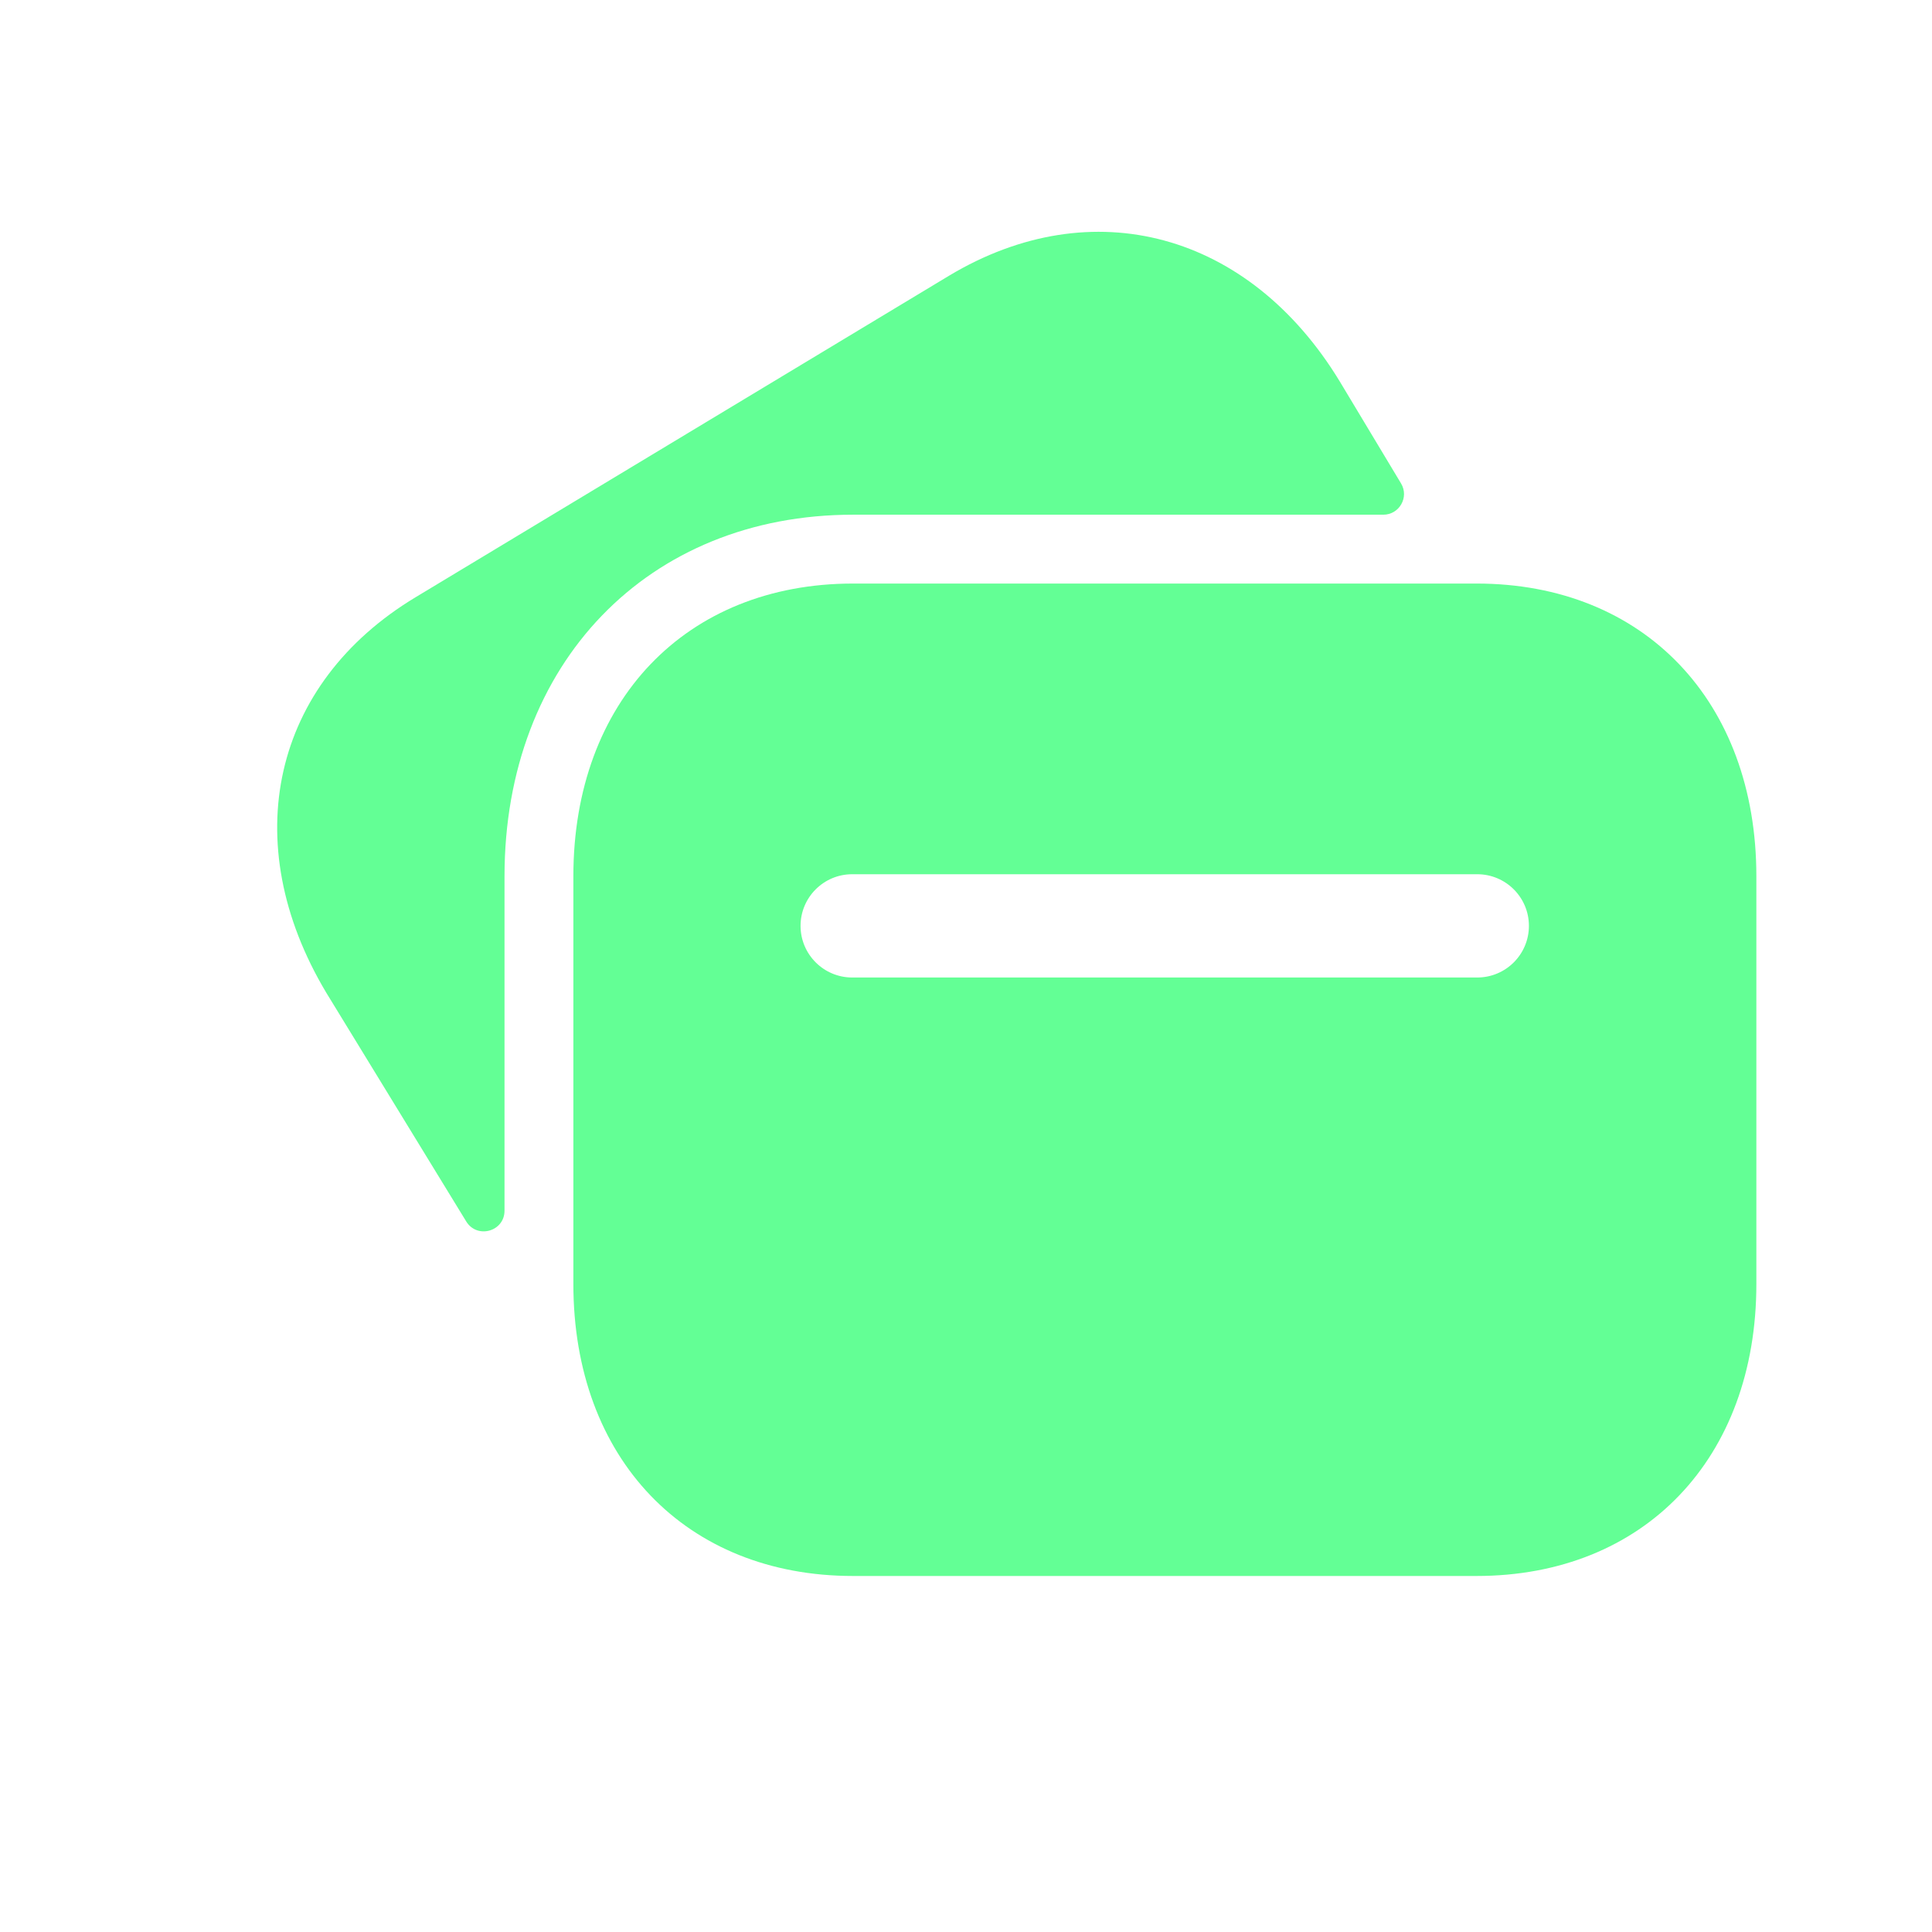
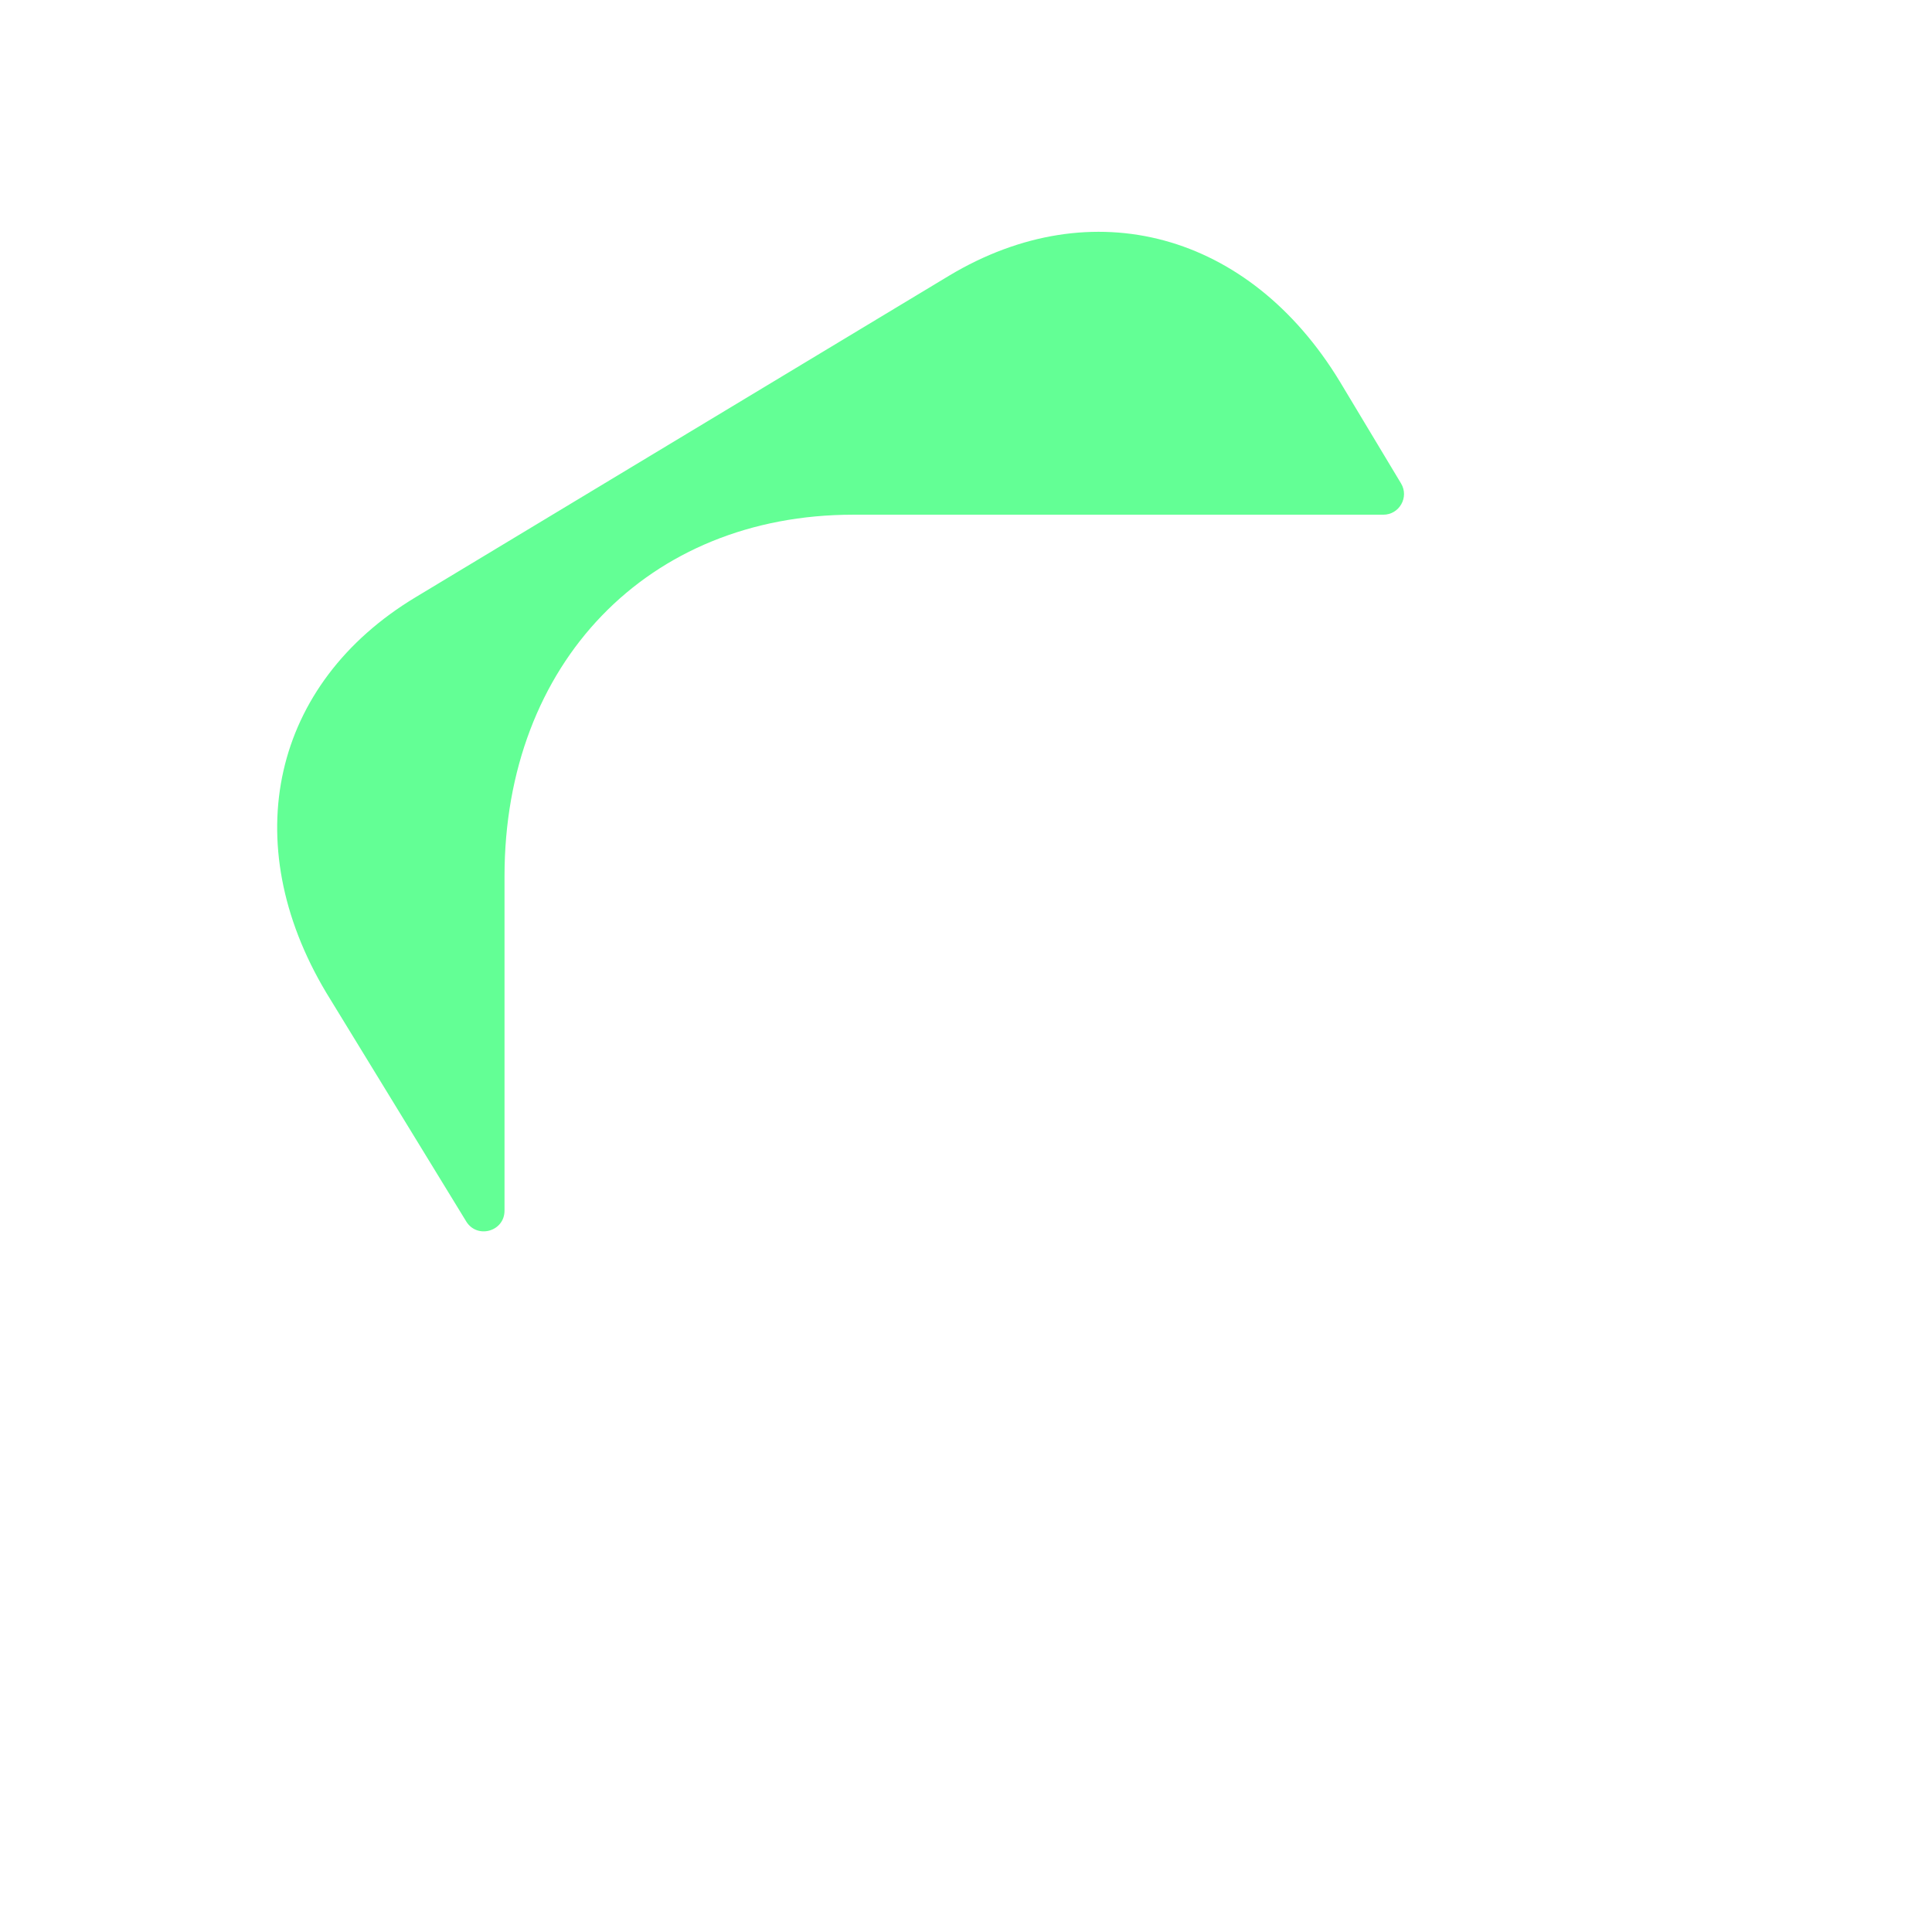
<svg xmlns="http://www.w3.org/2000/svg" width="22" height="22" viewBox="0 0 22 22" fill="none">
  <path fill-rule="evenodd" clip-rule="evenodd" d="M5.745 9.978C5.745 7.554 7.378 5.861 9.715 5.861H15.752C15.935 5.861 16.048 5.661 15.954 5.505L15.257 4.345C14.226 2.647 12.438 2.162 10.808 3.139L4.732 6.801C3.101 7.783 2.691 9.589 3.714 11.302L5.309 13.909C5.433 14.111 5.745 14.024 5.745 13.786V9.978Z" fill="#63FF95" />
-   <path fill-rule="evenodd" clip-rule="evenodd" d="M16.822 11.131H9.704C9.38 11.131 9.116 10.868 9.116 10.543C9.116 10.218 9.38 9.955 9.704 9.955H16.822C17.146 9.955 17.41 10.218 17.41 10.543C17.41 10.868 17.146 11.131 16.822 11.131ZM16.814 6.645H9.714C7.81 6.645 6.529 7.985 6.529 9.978V14.621C6.529 16.61 7.81 17.946 9.714 17.946H16.813C18.719 17.946 20 16.61 20 14.621V9.978C20 7.985 18.719 6.645 16.814 6.645Z" fill="#63FF95" />
</svg>